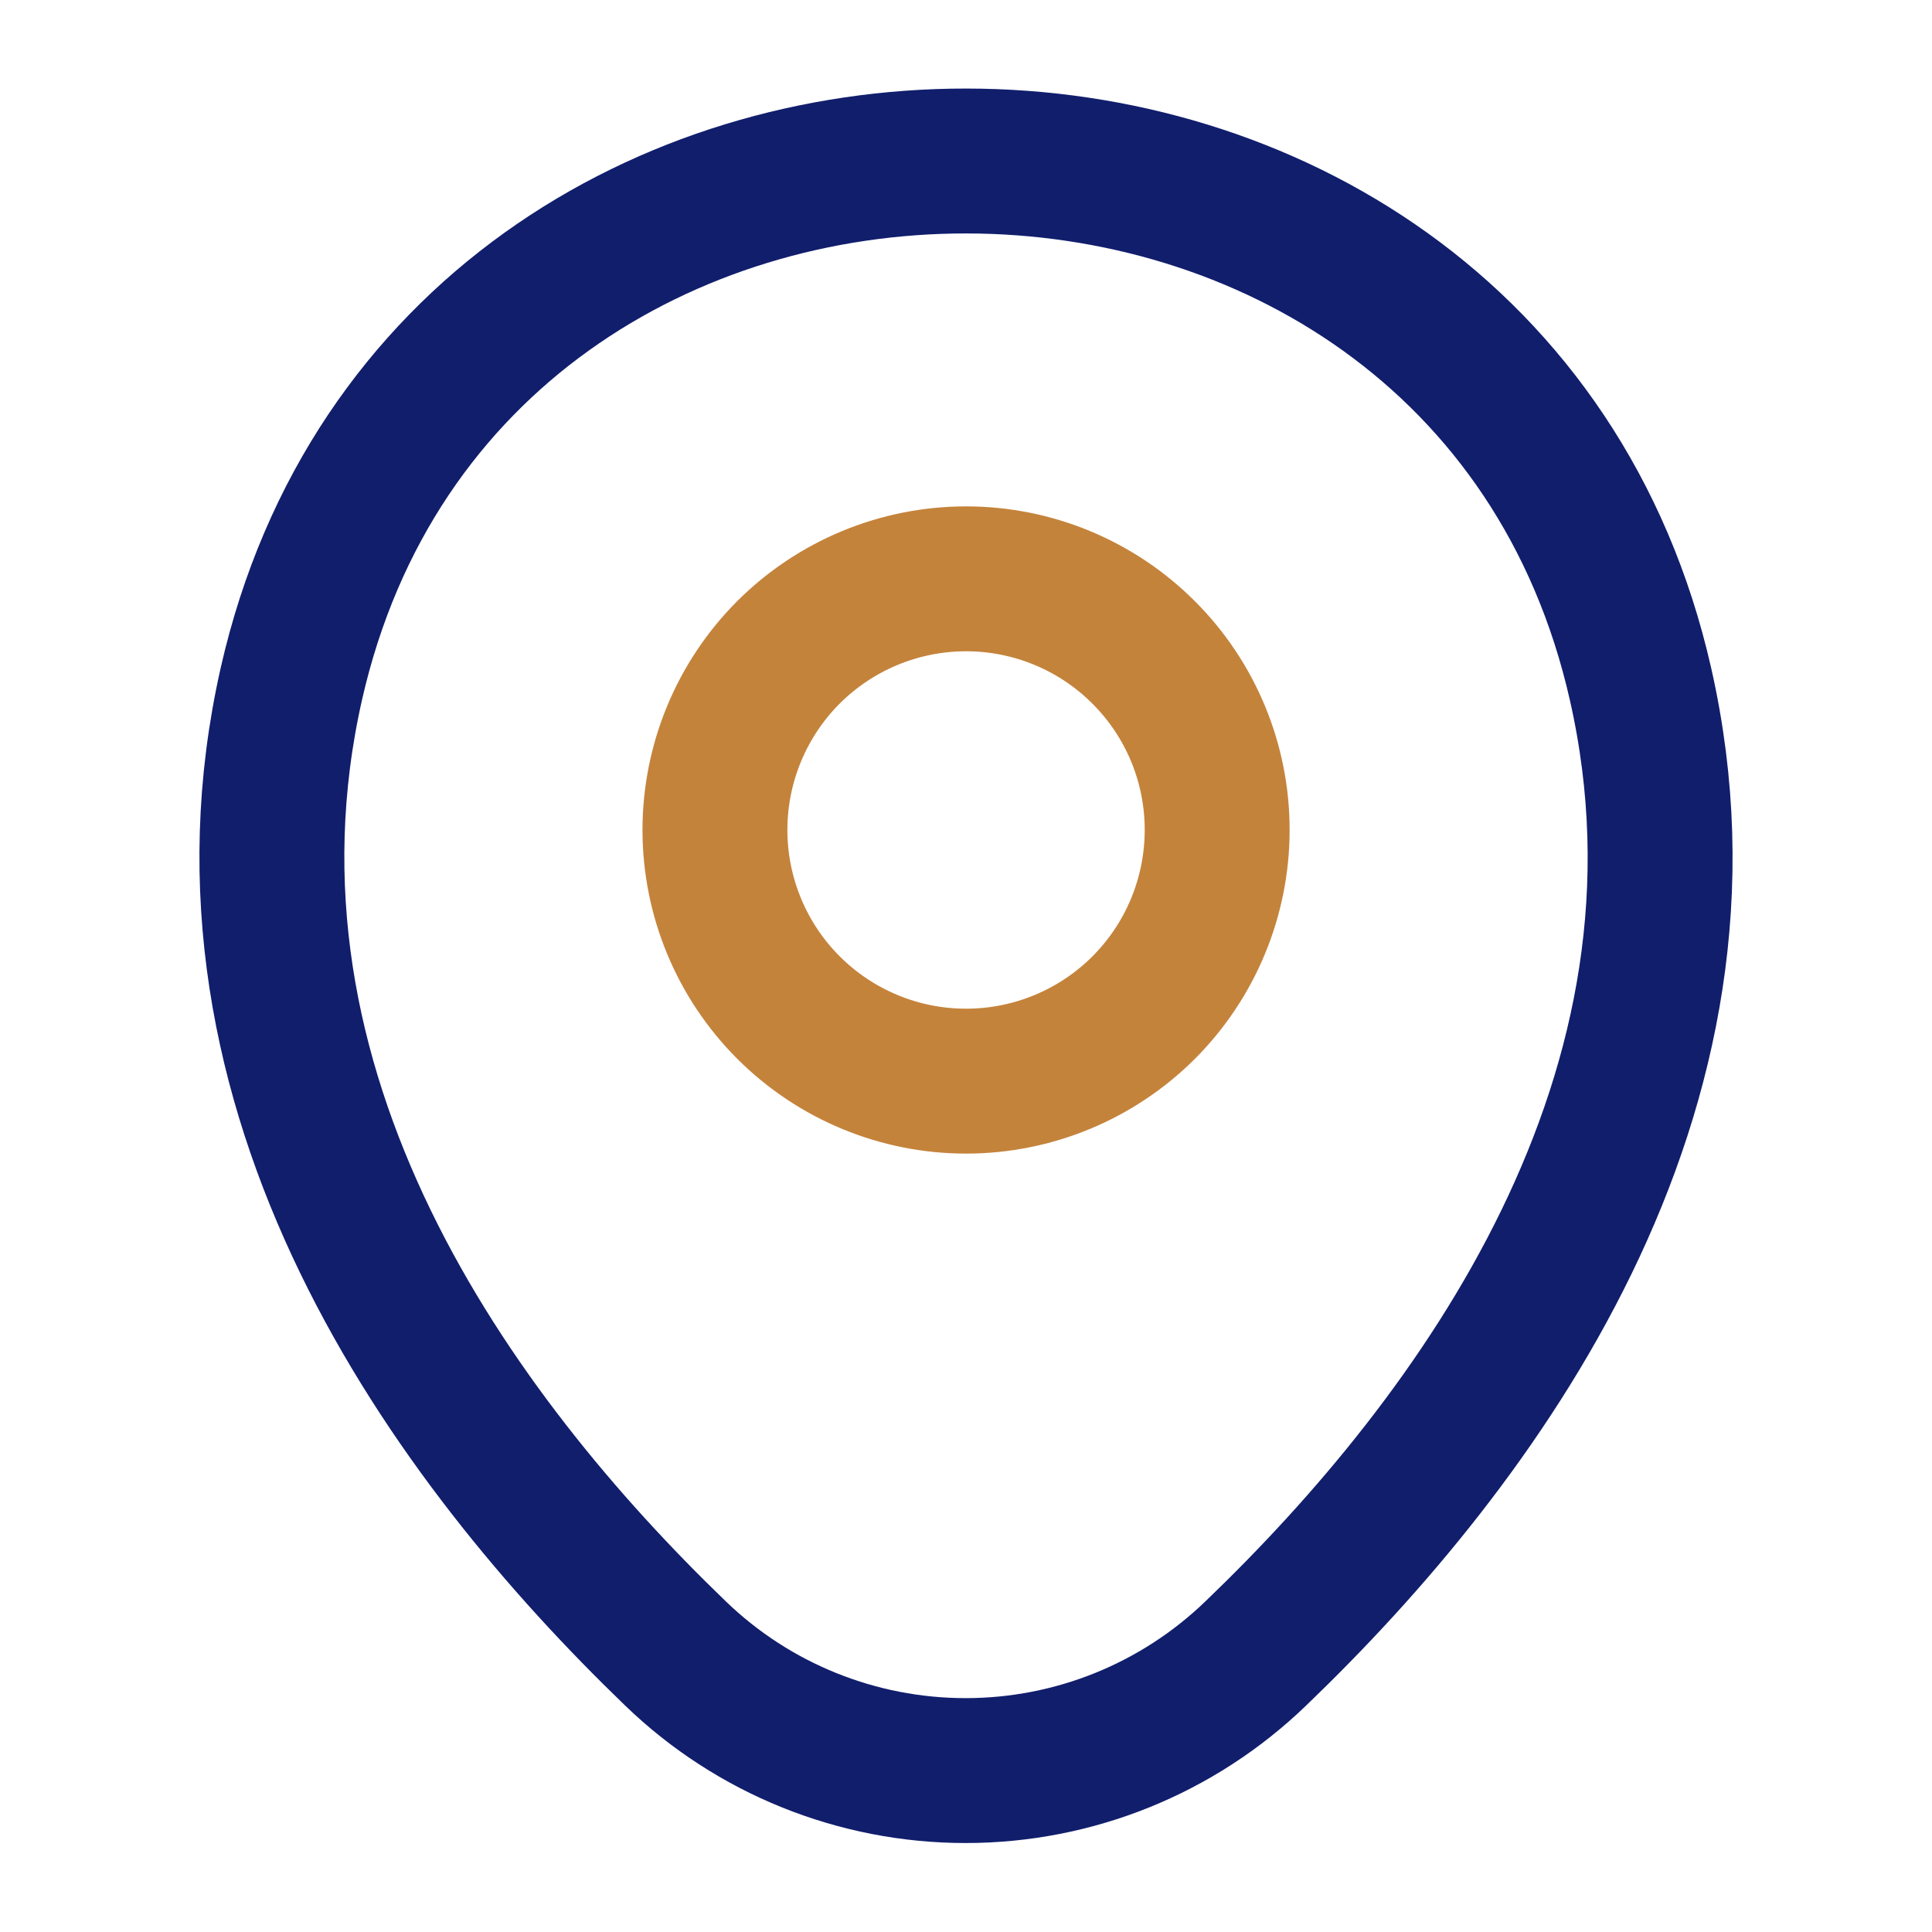
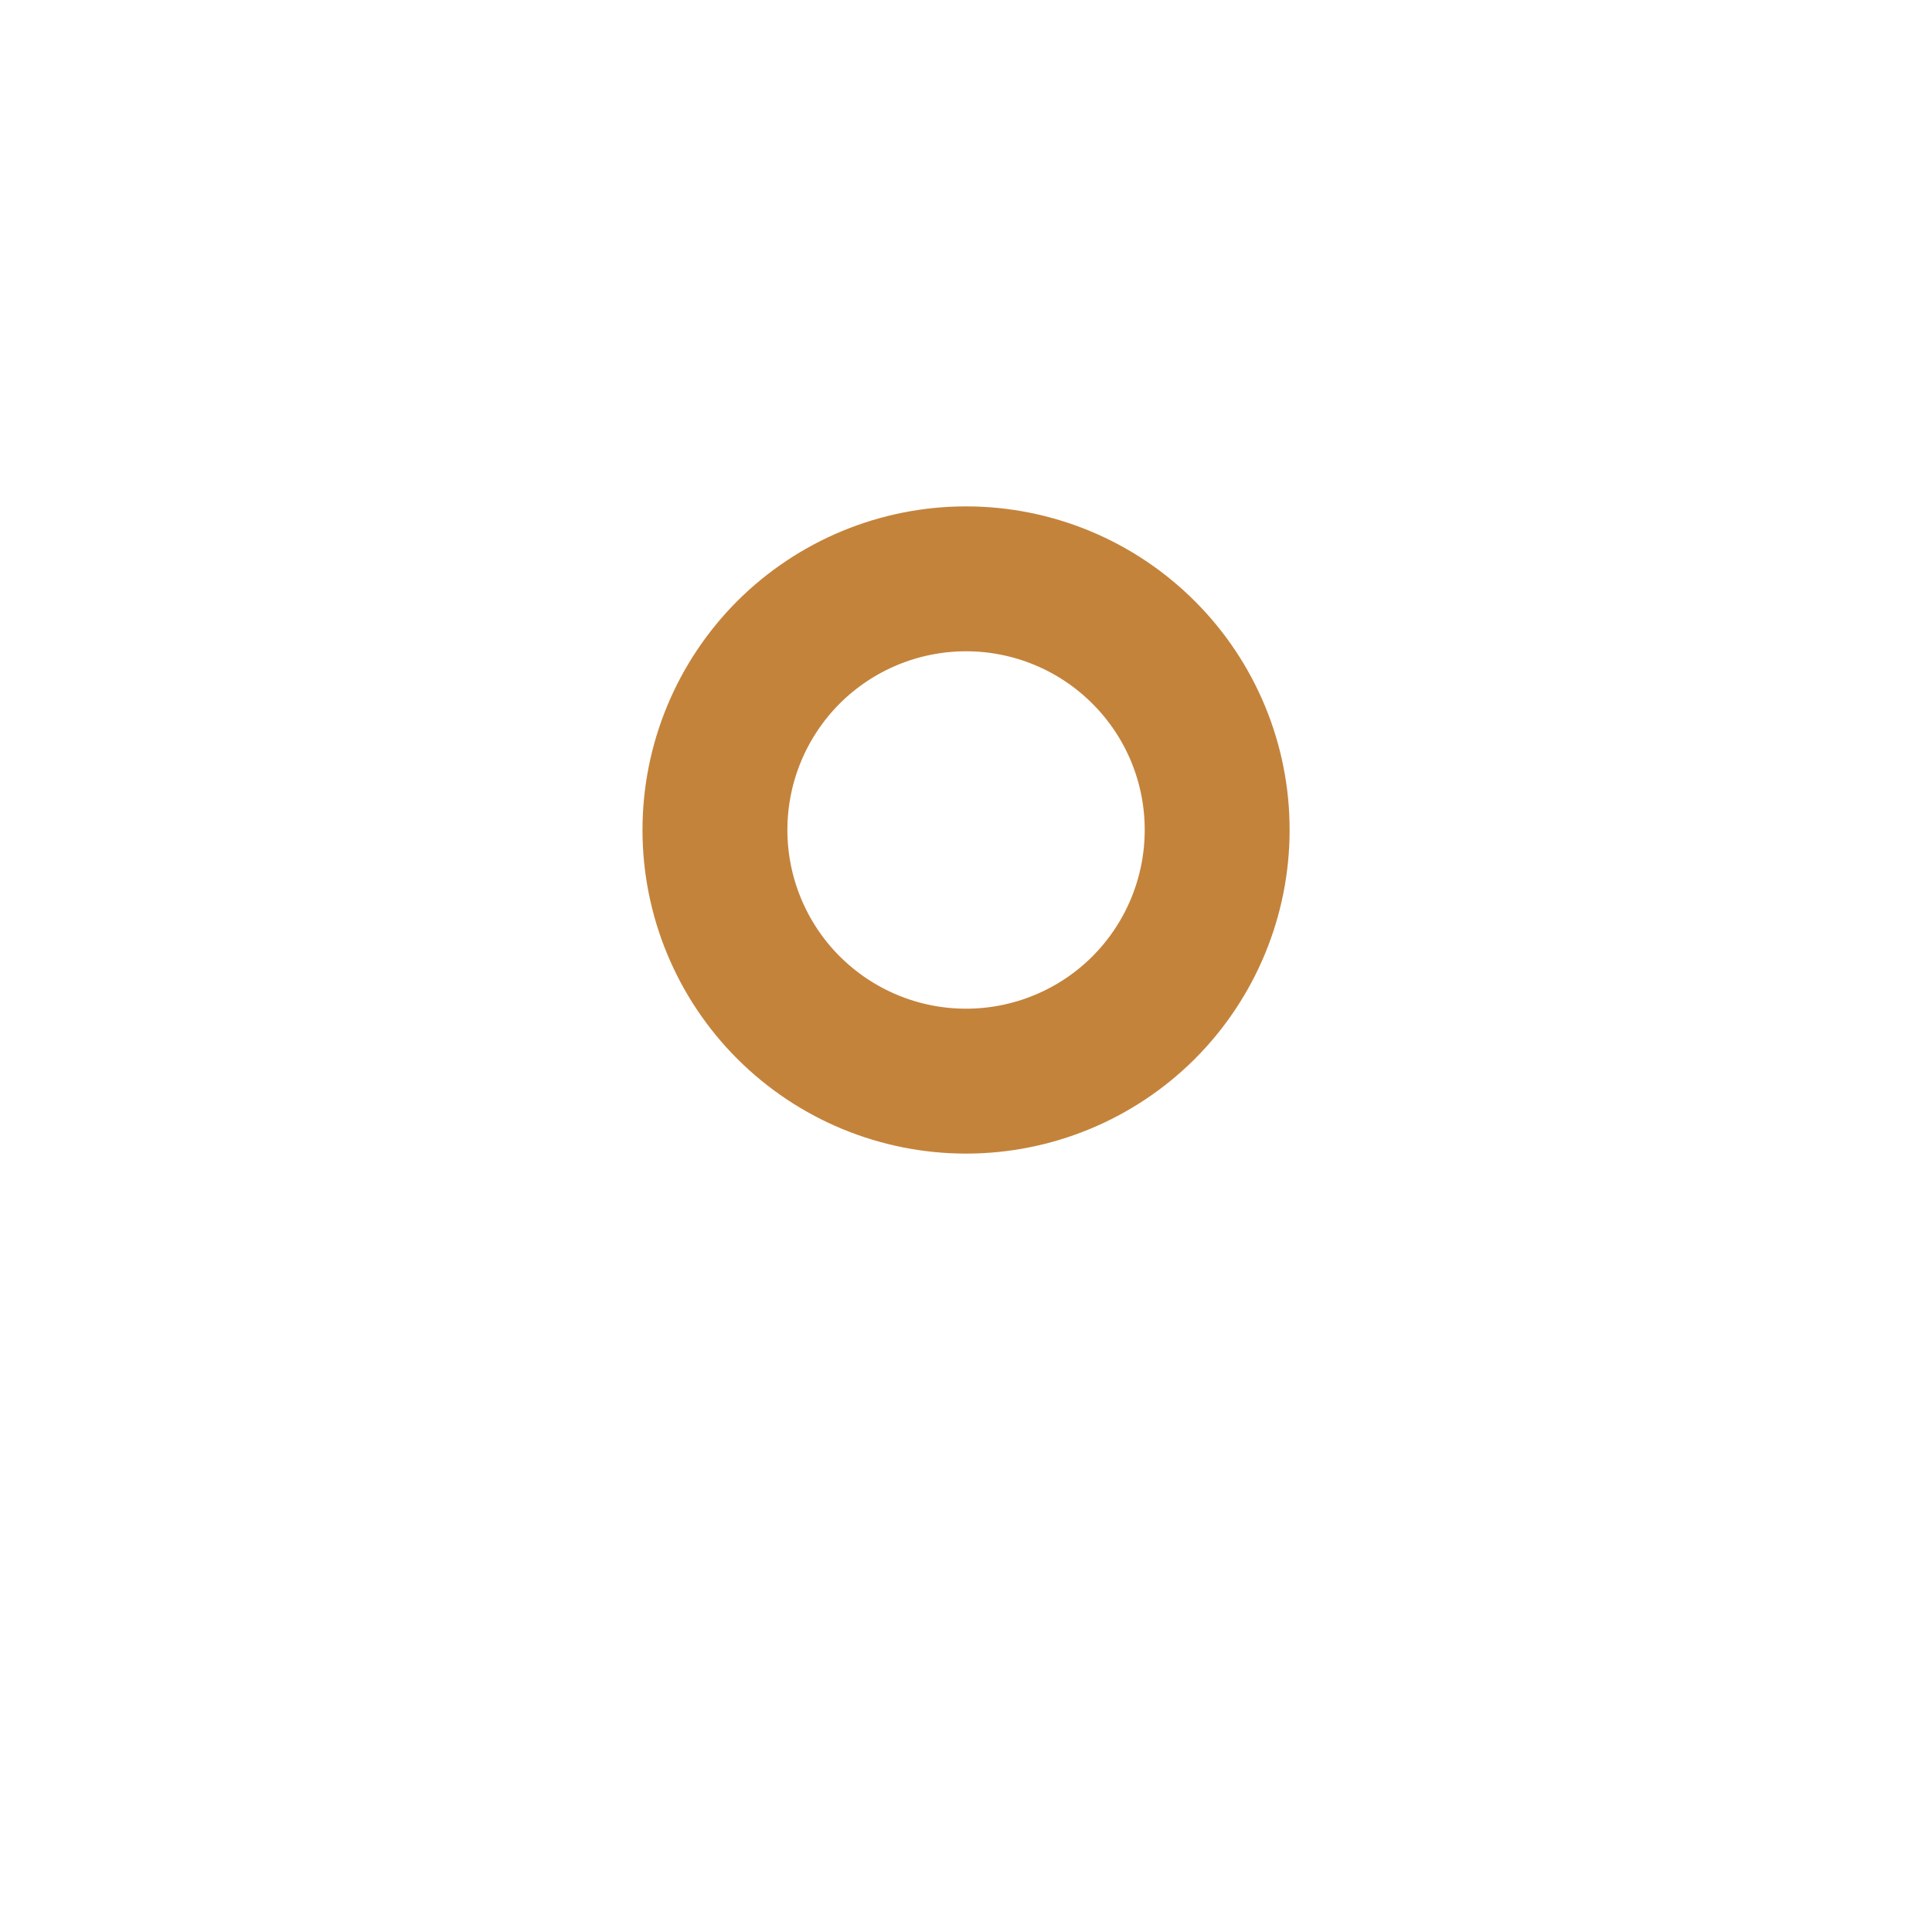
<svg xmlns="http://www.w3.org/2000/svg" width="20" height="20" viewBox="0 0 20 20" fill="none">
  <path d="M10 11.192C10.69 11.192 11.351 10.918 11.839 10.431C12.326 9.943 12.6 9.282 12.6 8.592C12.601 7.903 12.327 7.241 11.839 6.754C11.352 6.266 10.69 5.992 10.001 5.992C9.311 5.992 8.65 6.266 8.162 6.753C7.675 7.241 7.401 7.902 7.401 8.592C7.401 9.281 7.675 9.943 8.162 10.43C8.65 10.918 9.311 11.192 10.001 11.192H10Z" stroke="#C4833B" stroke-width="1.5" />
-   <path d="M3.017 7.075C4.658 -0.142 15.35 -0.133 16.983 7.083C17.942 11.316 15.308 14.9 13 17.116C12.193 17.895 11.117 18.329 9.996 18.329C8.875 18.329 7.798 17.895 6.992 17.116C4.692 14.9 2.058 11.308 3.017 7.075Z" stroke="#111E6C" stroke-width="1.5" />
</svg>